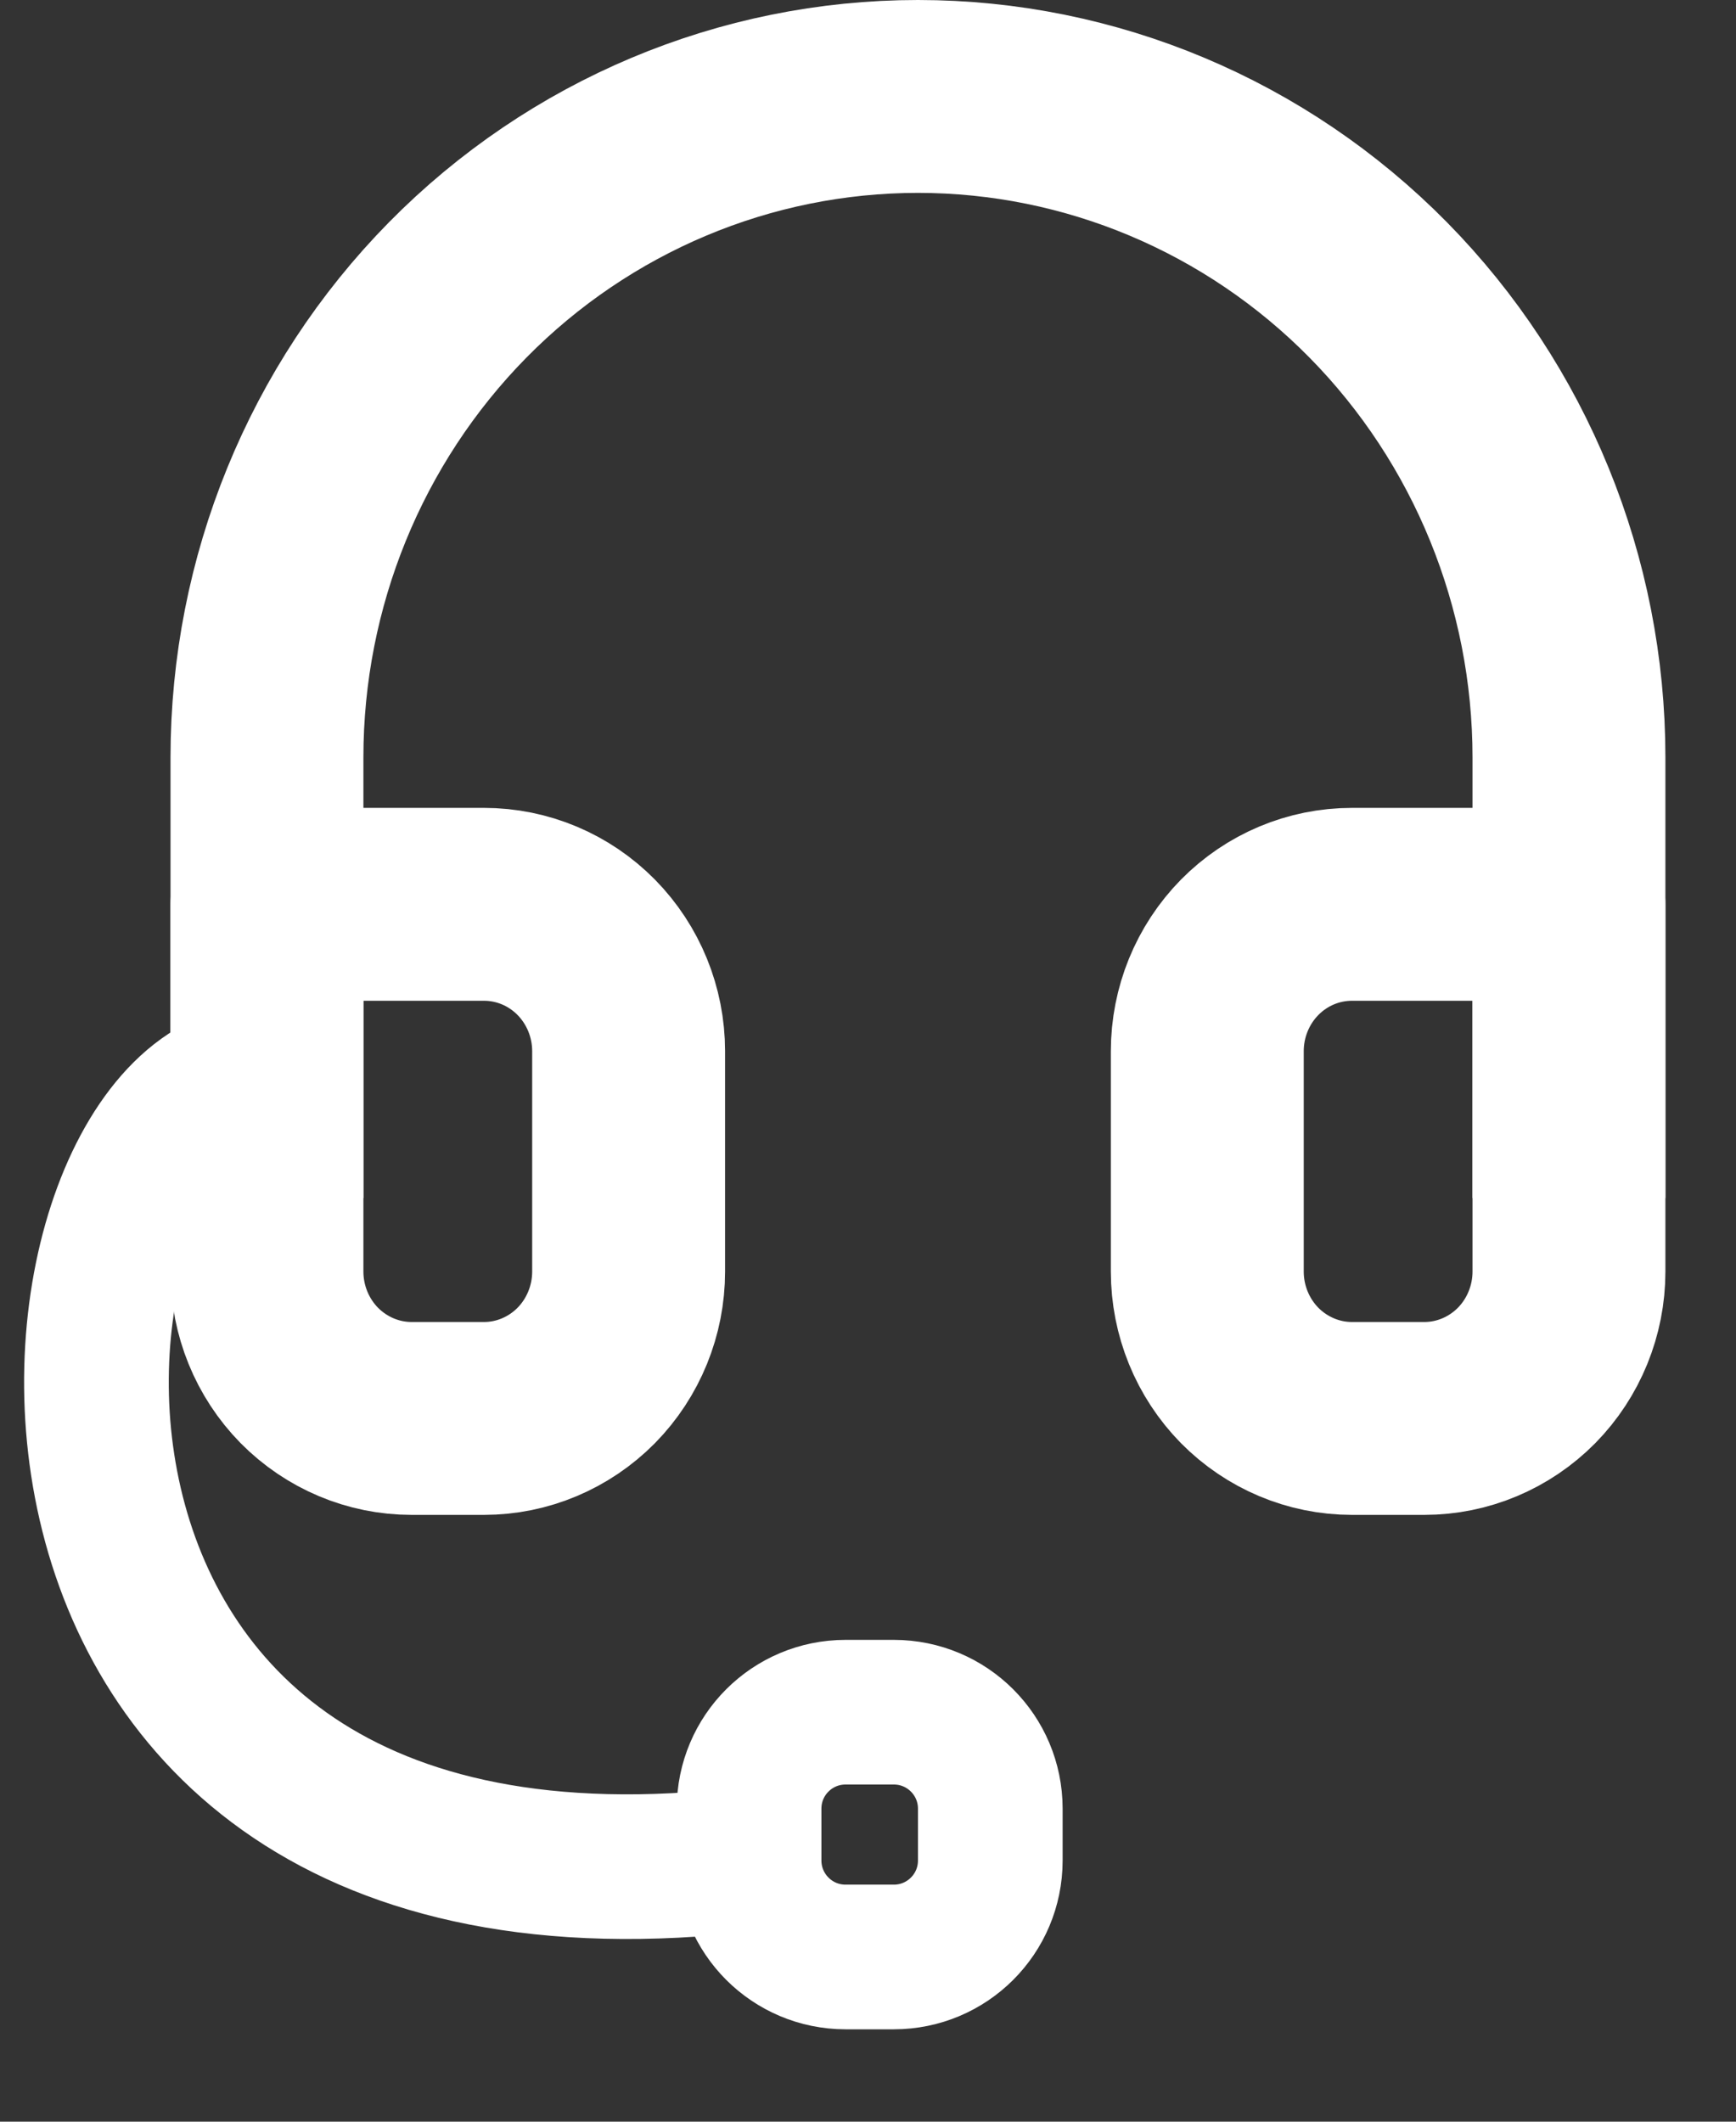
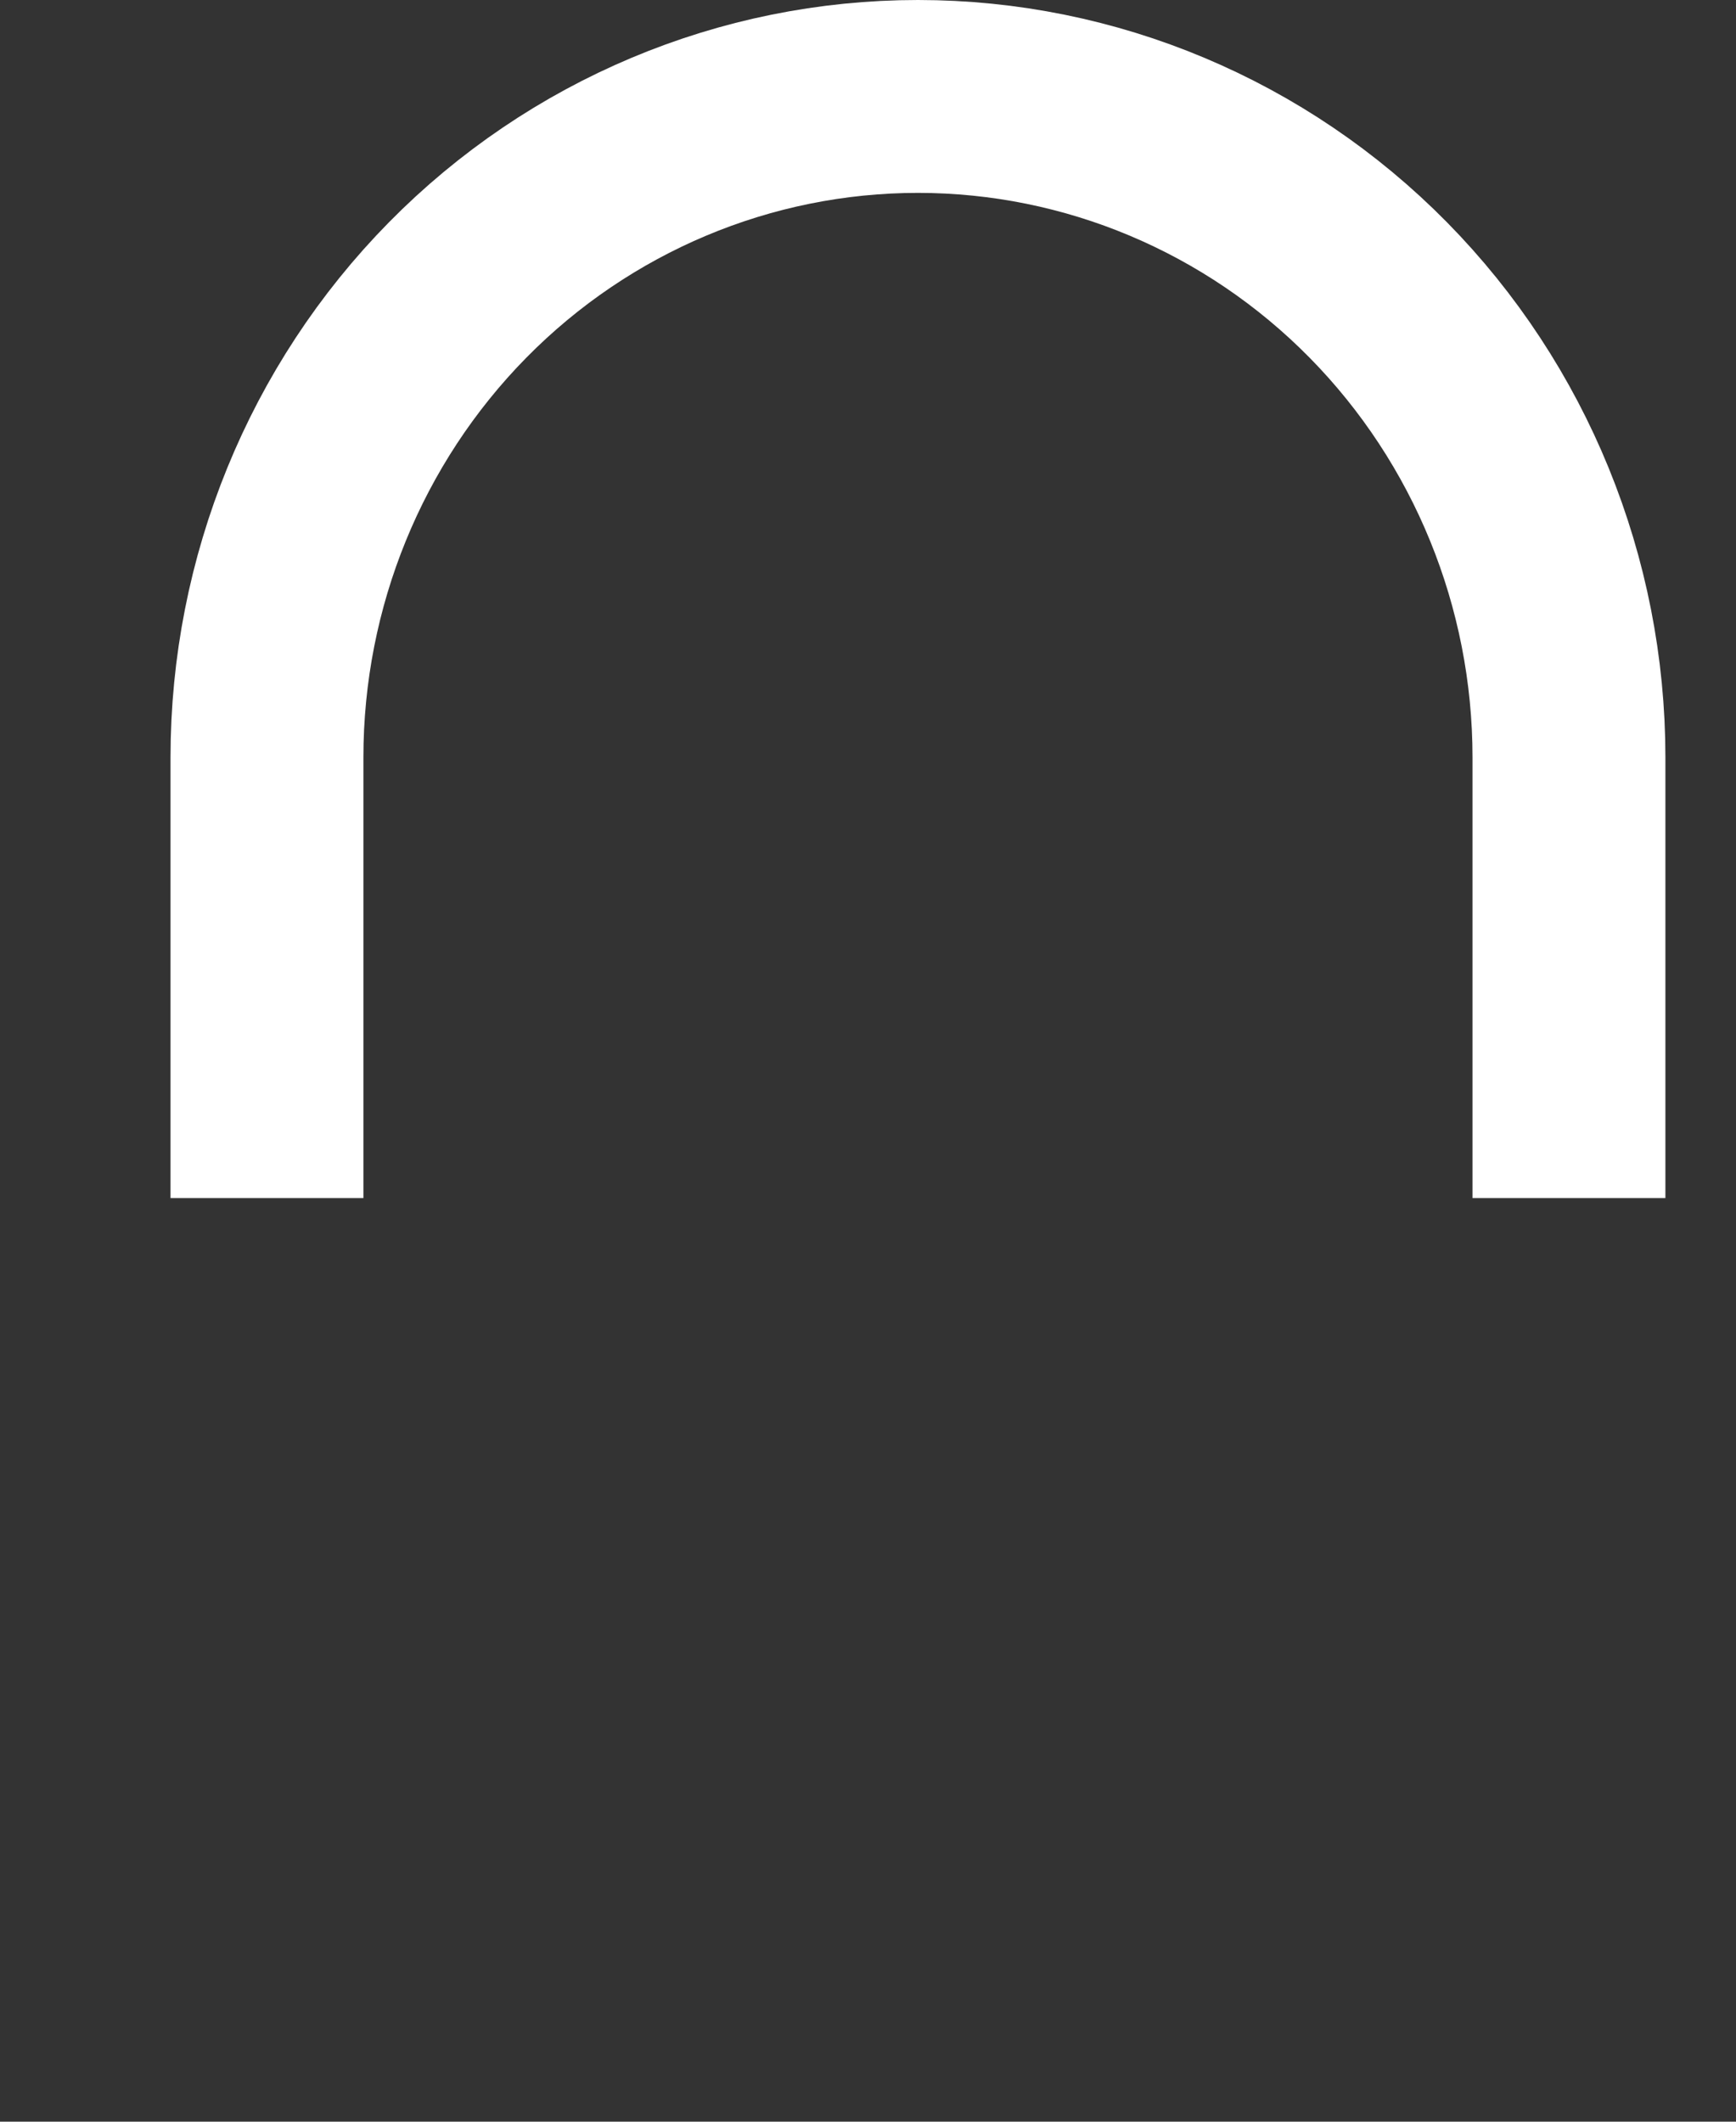
<svg xmlns="http://www.w3.org/2000/svg" width="18" height="22" viewBox="0 0 18 22" fill="none">
  <rect x="0" y="0" width="18" height="22" fill="#333333" stroke="none" />
  <path d="M2.768 12.423V7.854C2.768 6.036 3.479 4.293 4.745 3.007C6.011 1.722 7.728 1 9.518 1C11.308 1 13.025 1.722 14.291 3.007C15.557 4.293 16.268 6.036 16.268 7.854V12.423" stroke="white" stroke-width="2" strokeLinecap="round" stroke-linejoin="round" />
-   <path d="M16.268 13.185C16.268 13.588 16.11 13.976 15.829 14.262C15.547 14.547 15.166 14.708 14.768 14.708H14.018C13.62 14.708 13.239 14.547 12.957 14.262C12.676 13.976 12.518 13.588 12.518 13.185V10.9C12.518 10.496 12.676 10.109 12.957 9.823C13.239 9.537 13.62 9.377 14.018 9.377H16.268V13.185ZM2.768 13.185C2.768 13.588 2.926 13.976 3.207 14.262C3.489 14.547 3.87 14.708 4.268 14.708H5.018C5.416 14.708 5.797 14.547 6.079 14.262C6.36 13.976 6.518 13.588 6.518 13.185V10.9C6.518 10.496 6.36 10.109 6.079 9.823C5.797 9.537 5.416 9.377 5.018 9.377H2.768V13.185Z" stroke="white" stroke-width="2" strokeLinecap="round" stroke-linejoin="round" />
-   <path d="M2.768 11.154C0.268 11.154 -0.732 20.292 7.767 19.277M7.767 19.277V18.754C7.767 18.201 8.215 17.754 8.767 17.754H9.268C9.82 17.754 10.268 18.201 10.268 18.754V19.292C10.268 19.845 9.82 20.292 9.268 20.292H8.767C8.215 20.292 7.768 19.845 7.767 19.293L7.767 19.277Z" stroke="white" stroke-width="1.5" />
</svg>